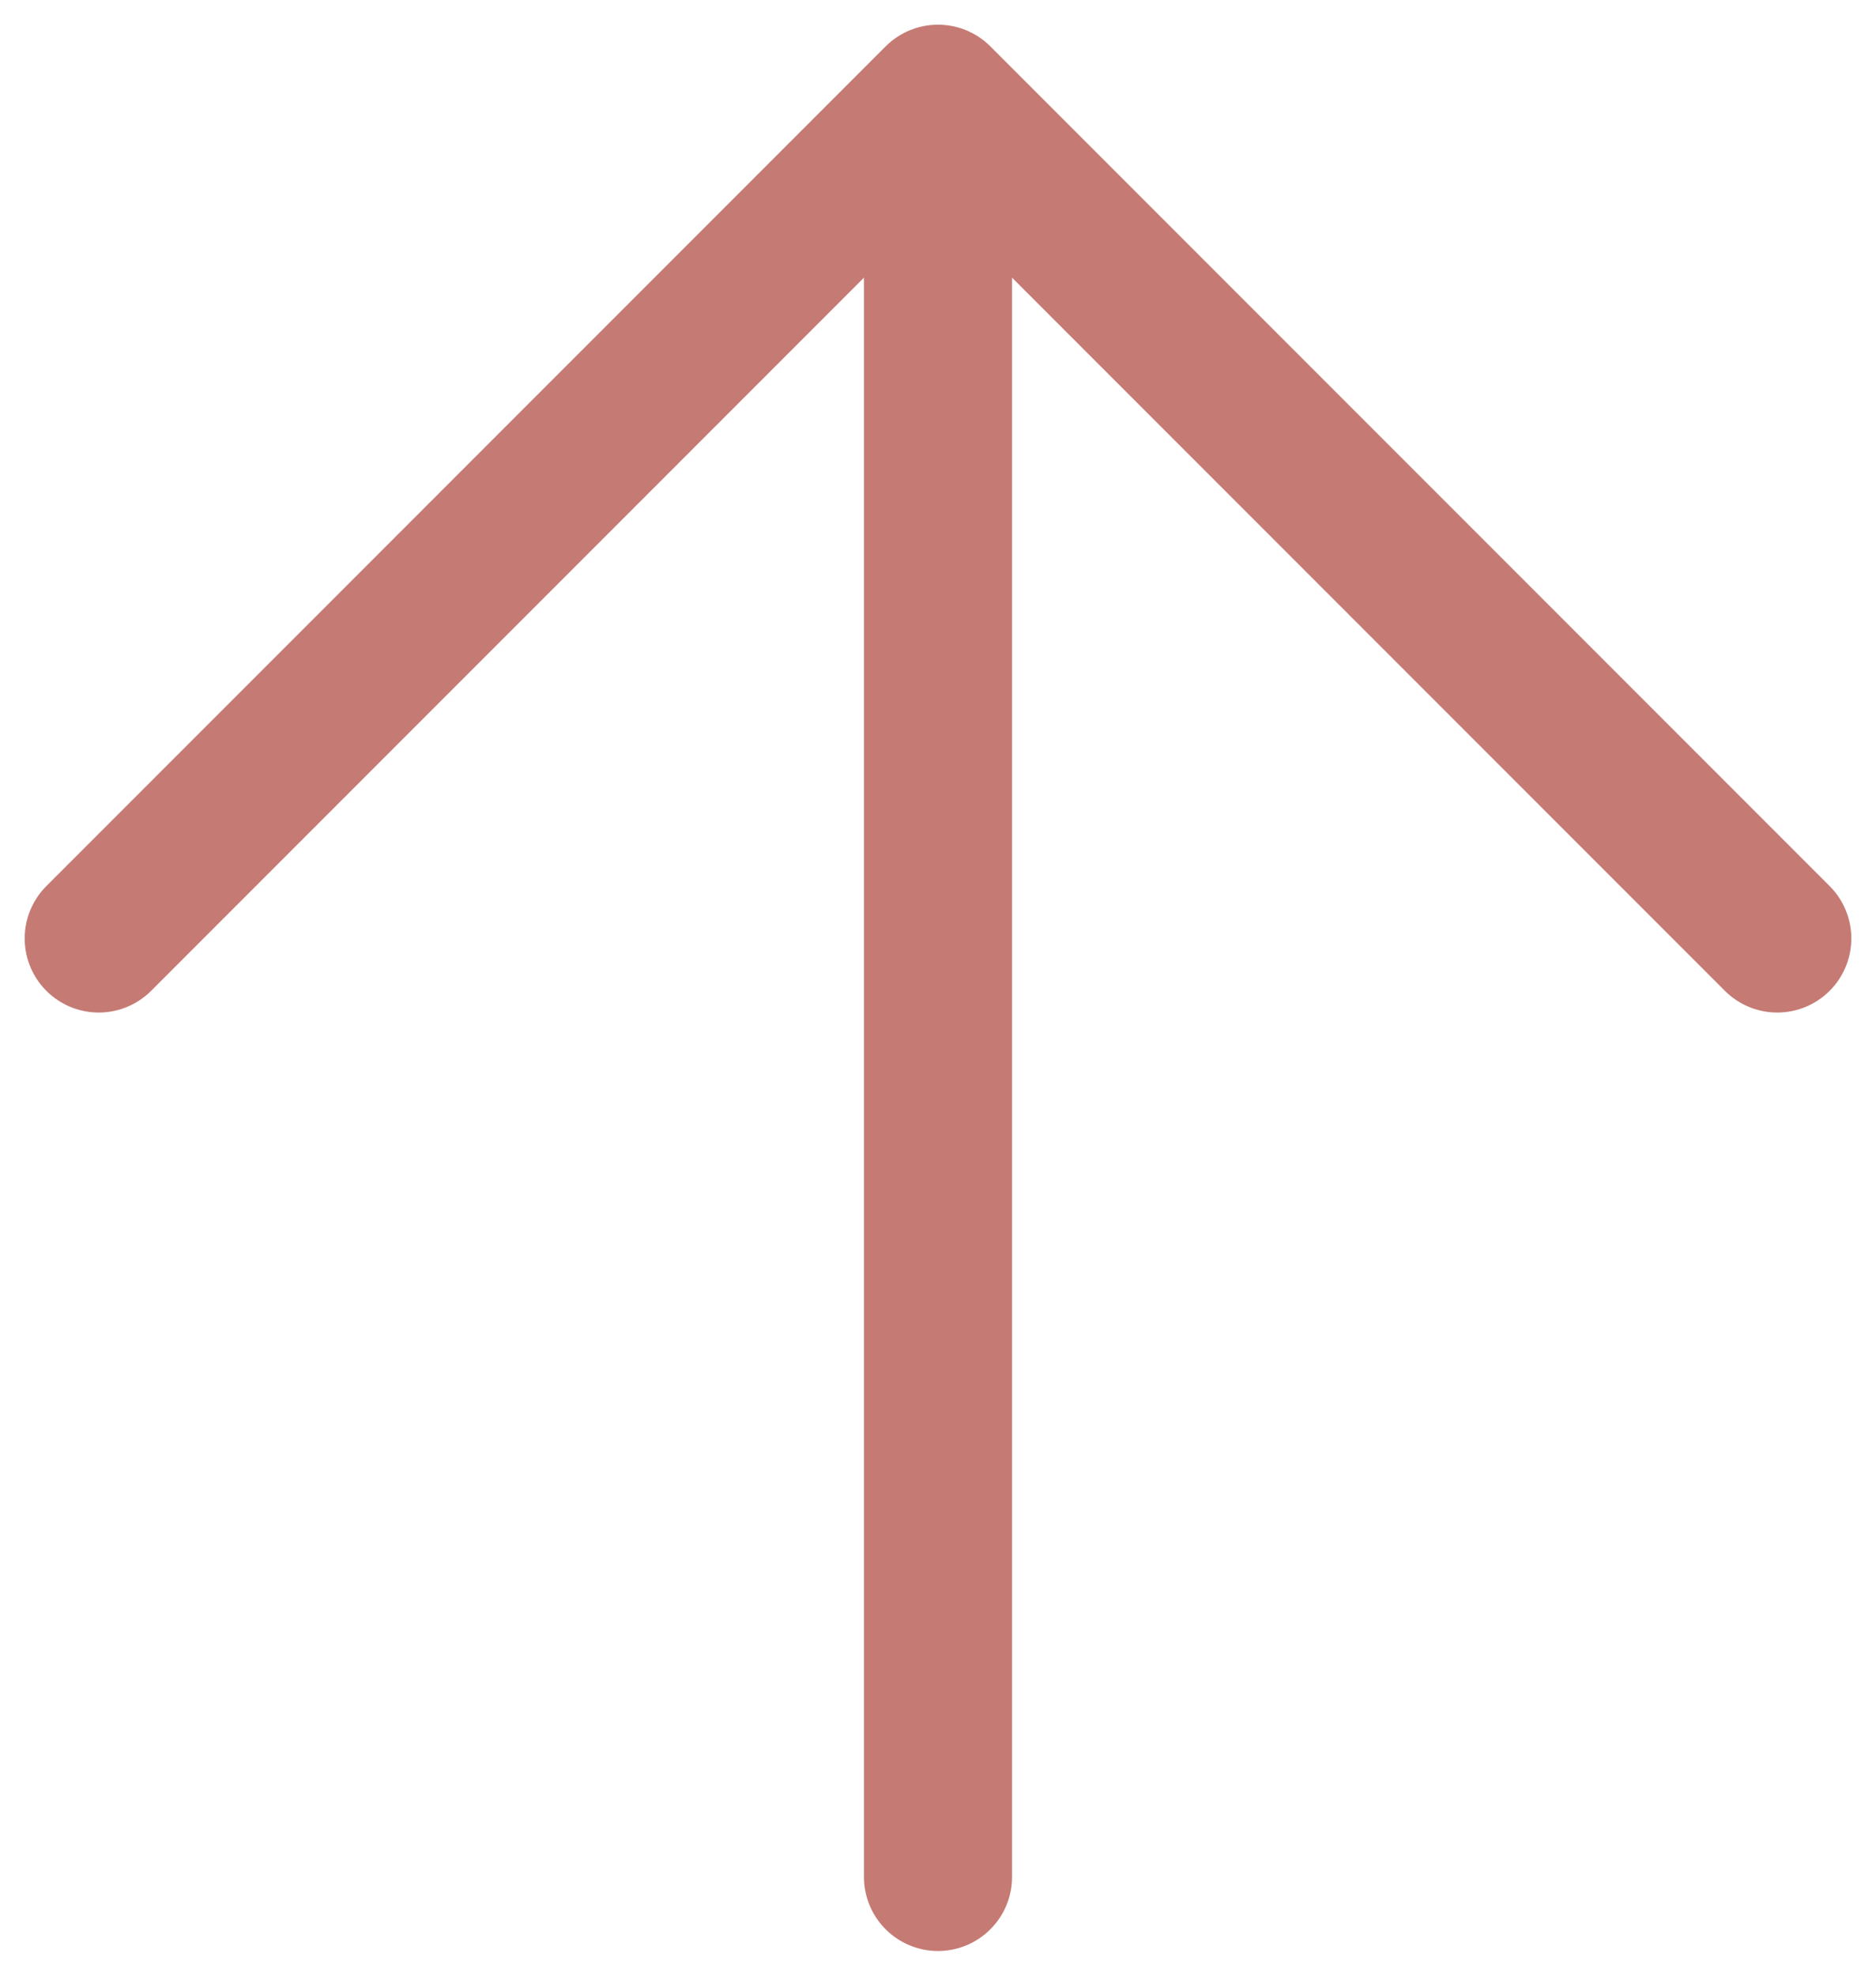
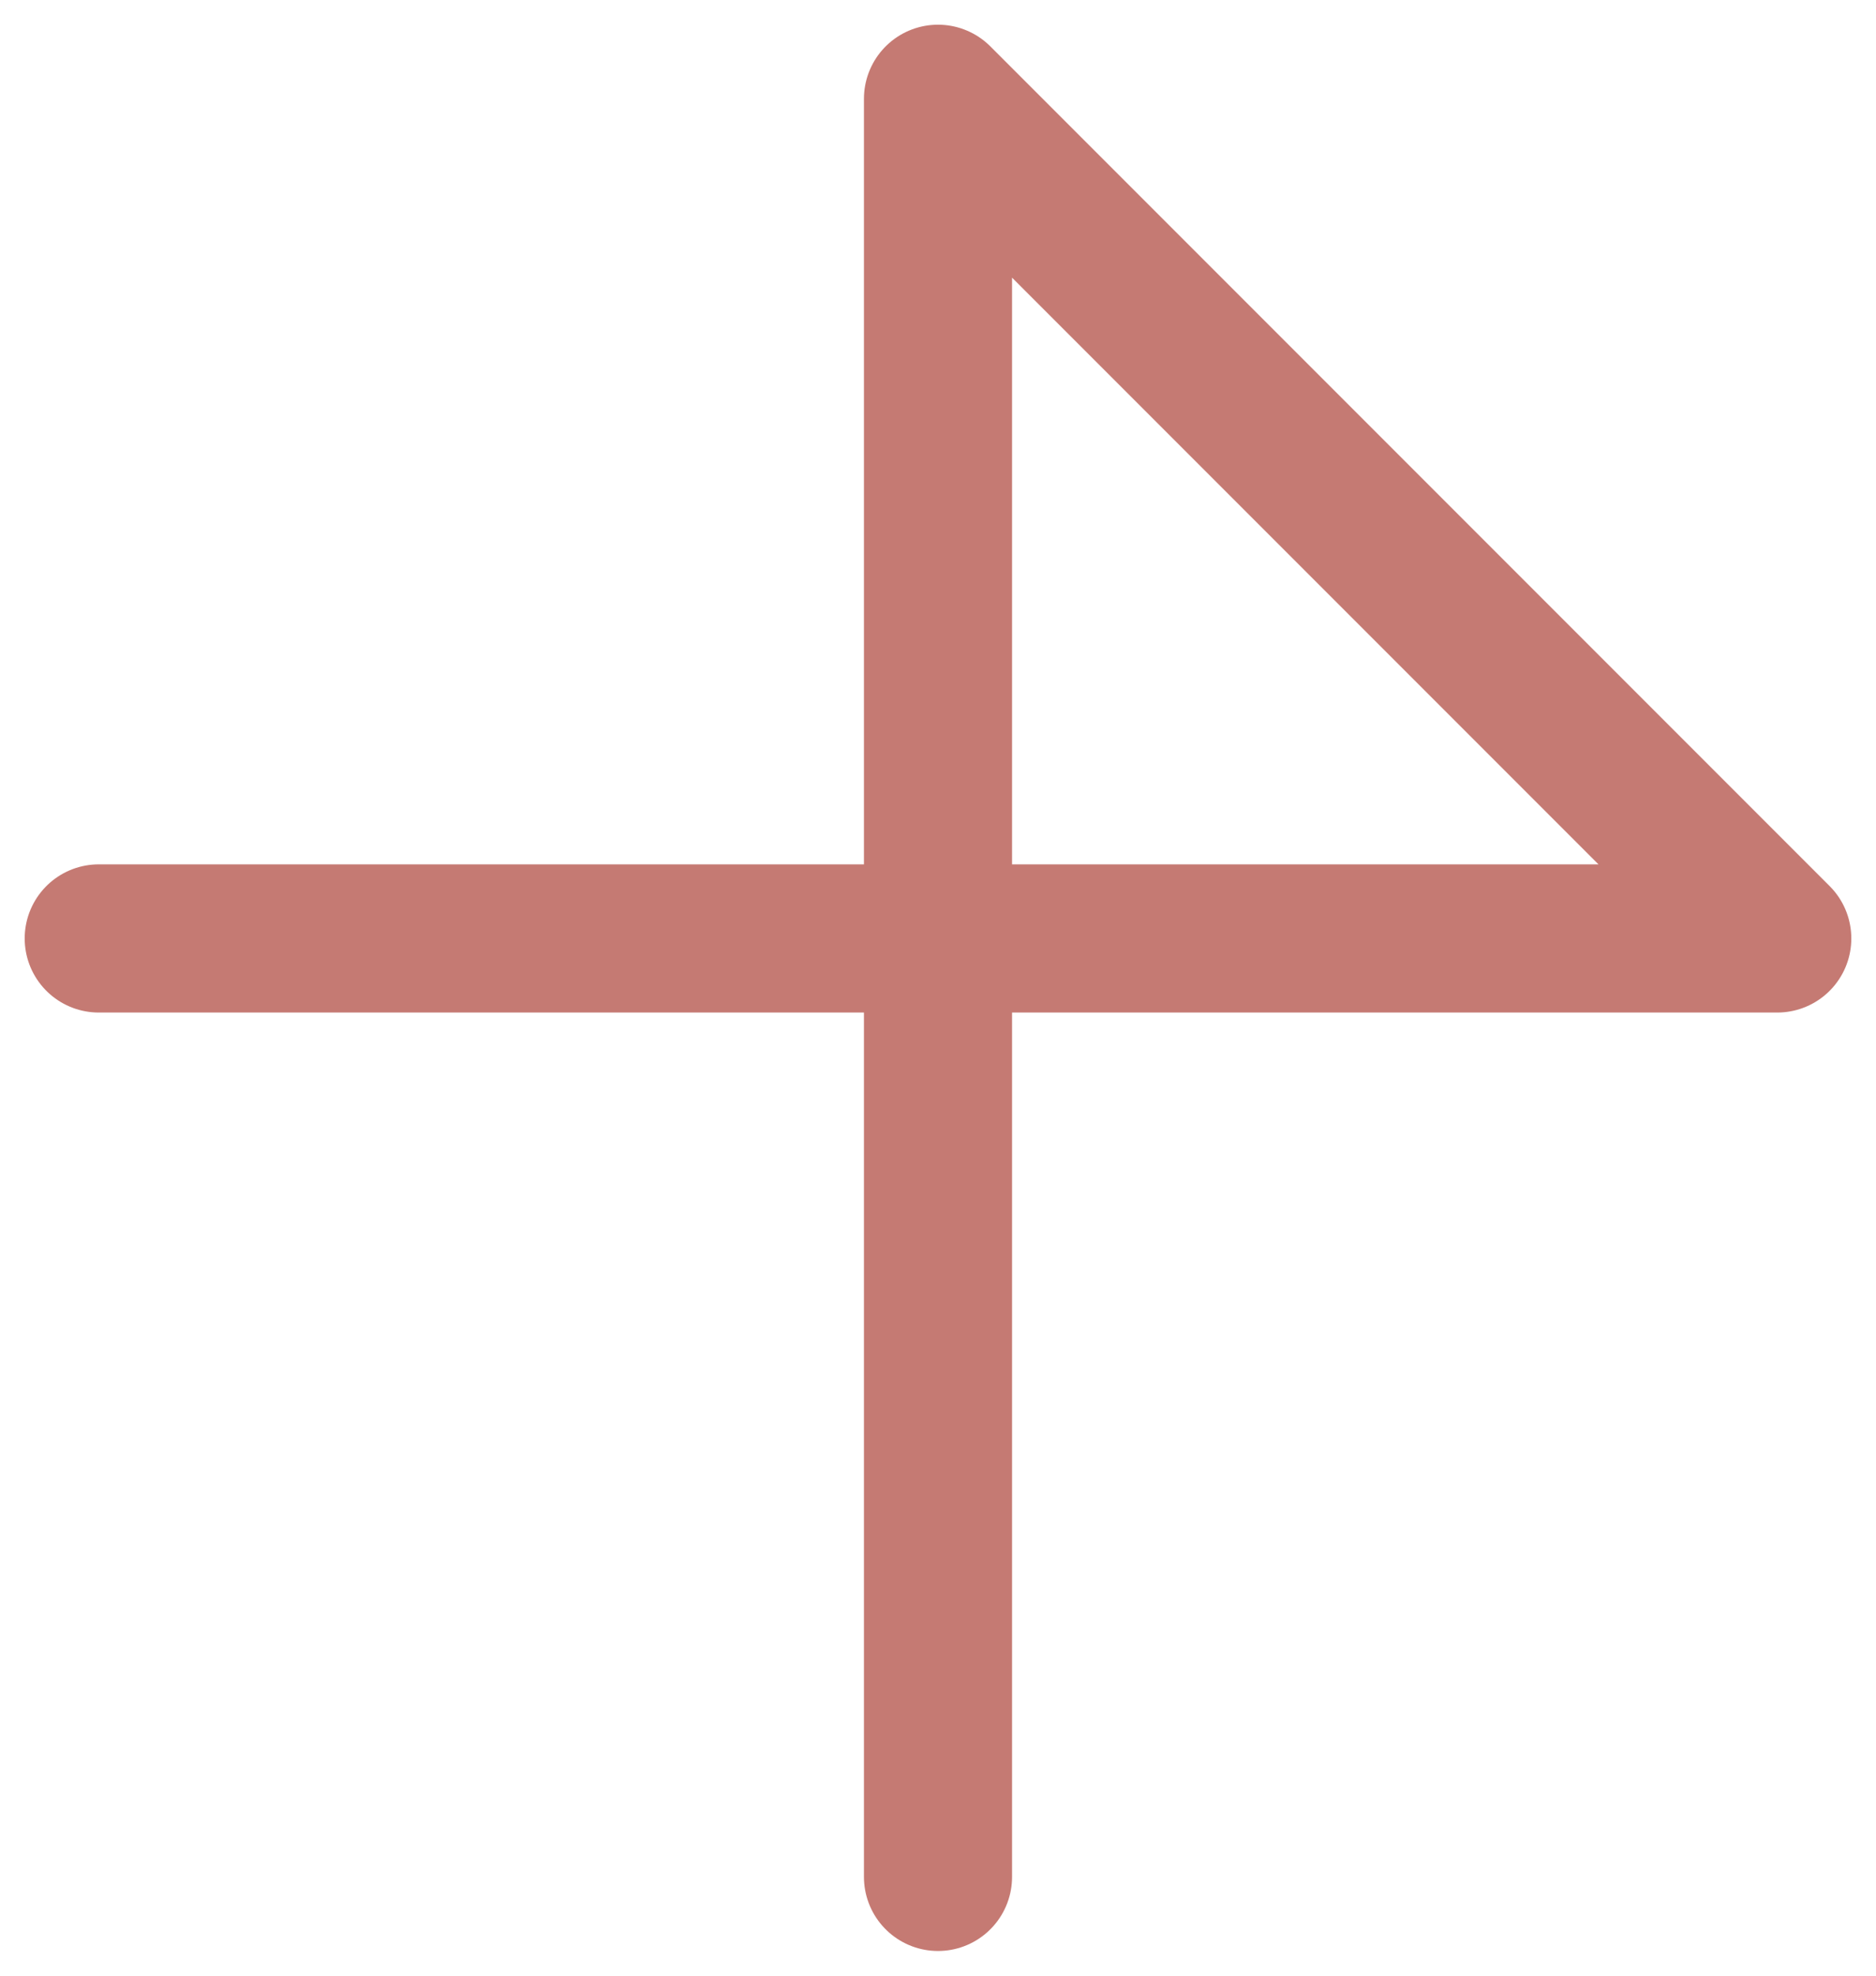
<svg xmlns="http://www.w3.org/2000/svg" width="19" height="20" viewBox="0 0 19 20" fill="none">
-   <path d="M9.5 19V1M9.5 1L18 9.5M9.5 1L1 9.5" stroke="#C57A73" stroke-width="1.5" stroke-linecap="round" stroke-linejoin="round" />
+   <path d="M9.5 19V1M9.5 1L18 9.5L1 9.5" stroke="#C57A73" stroke-width="1.5" stroke-linecap="round" stroke-linejoin="round" />
</svg>